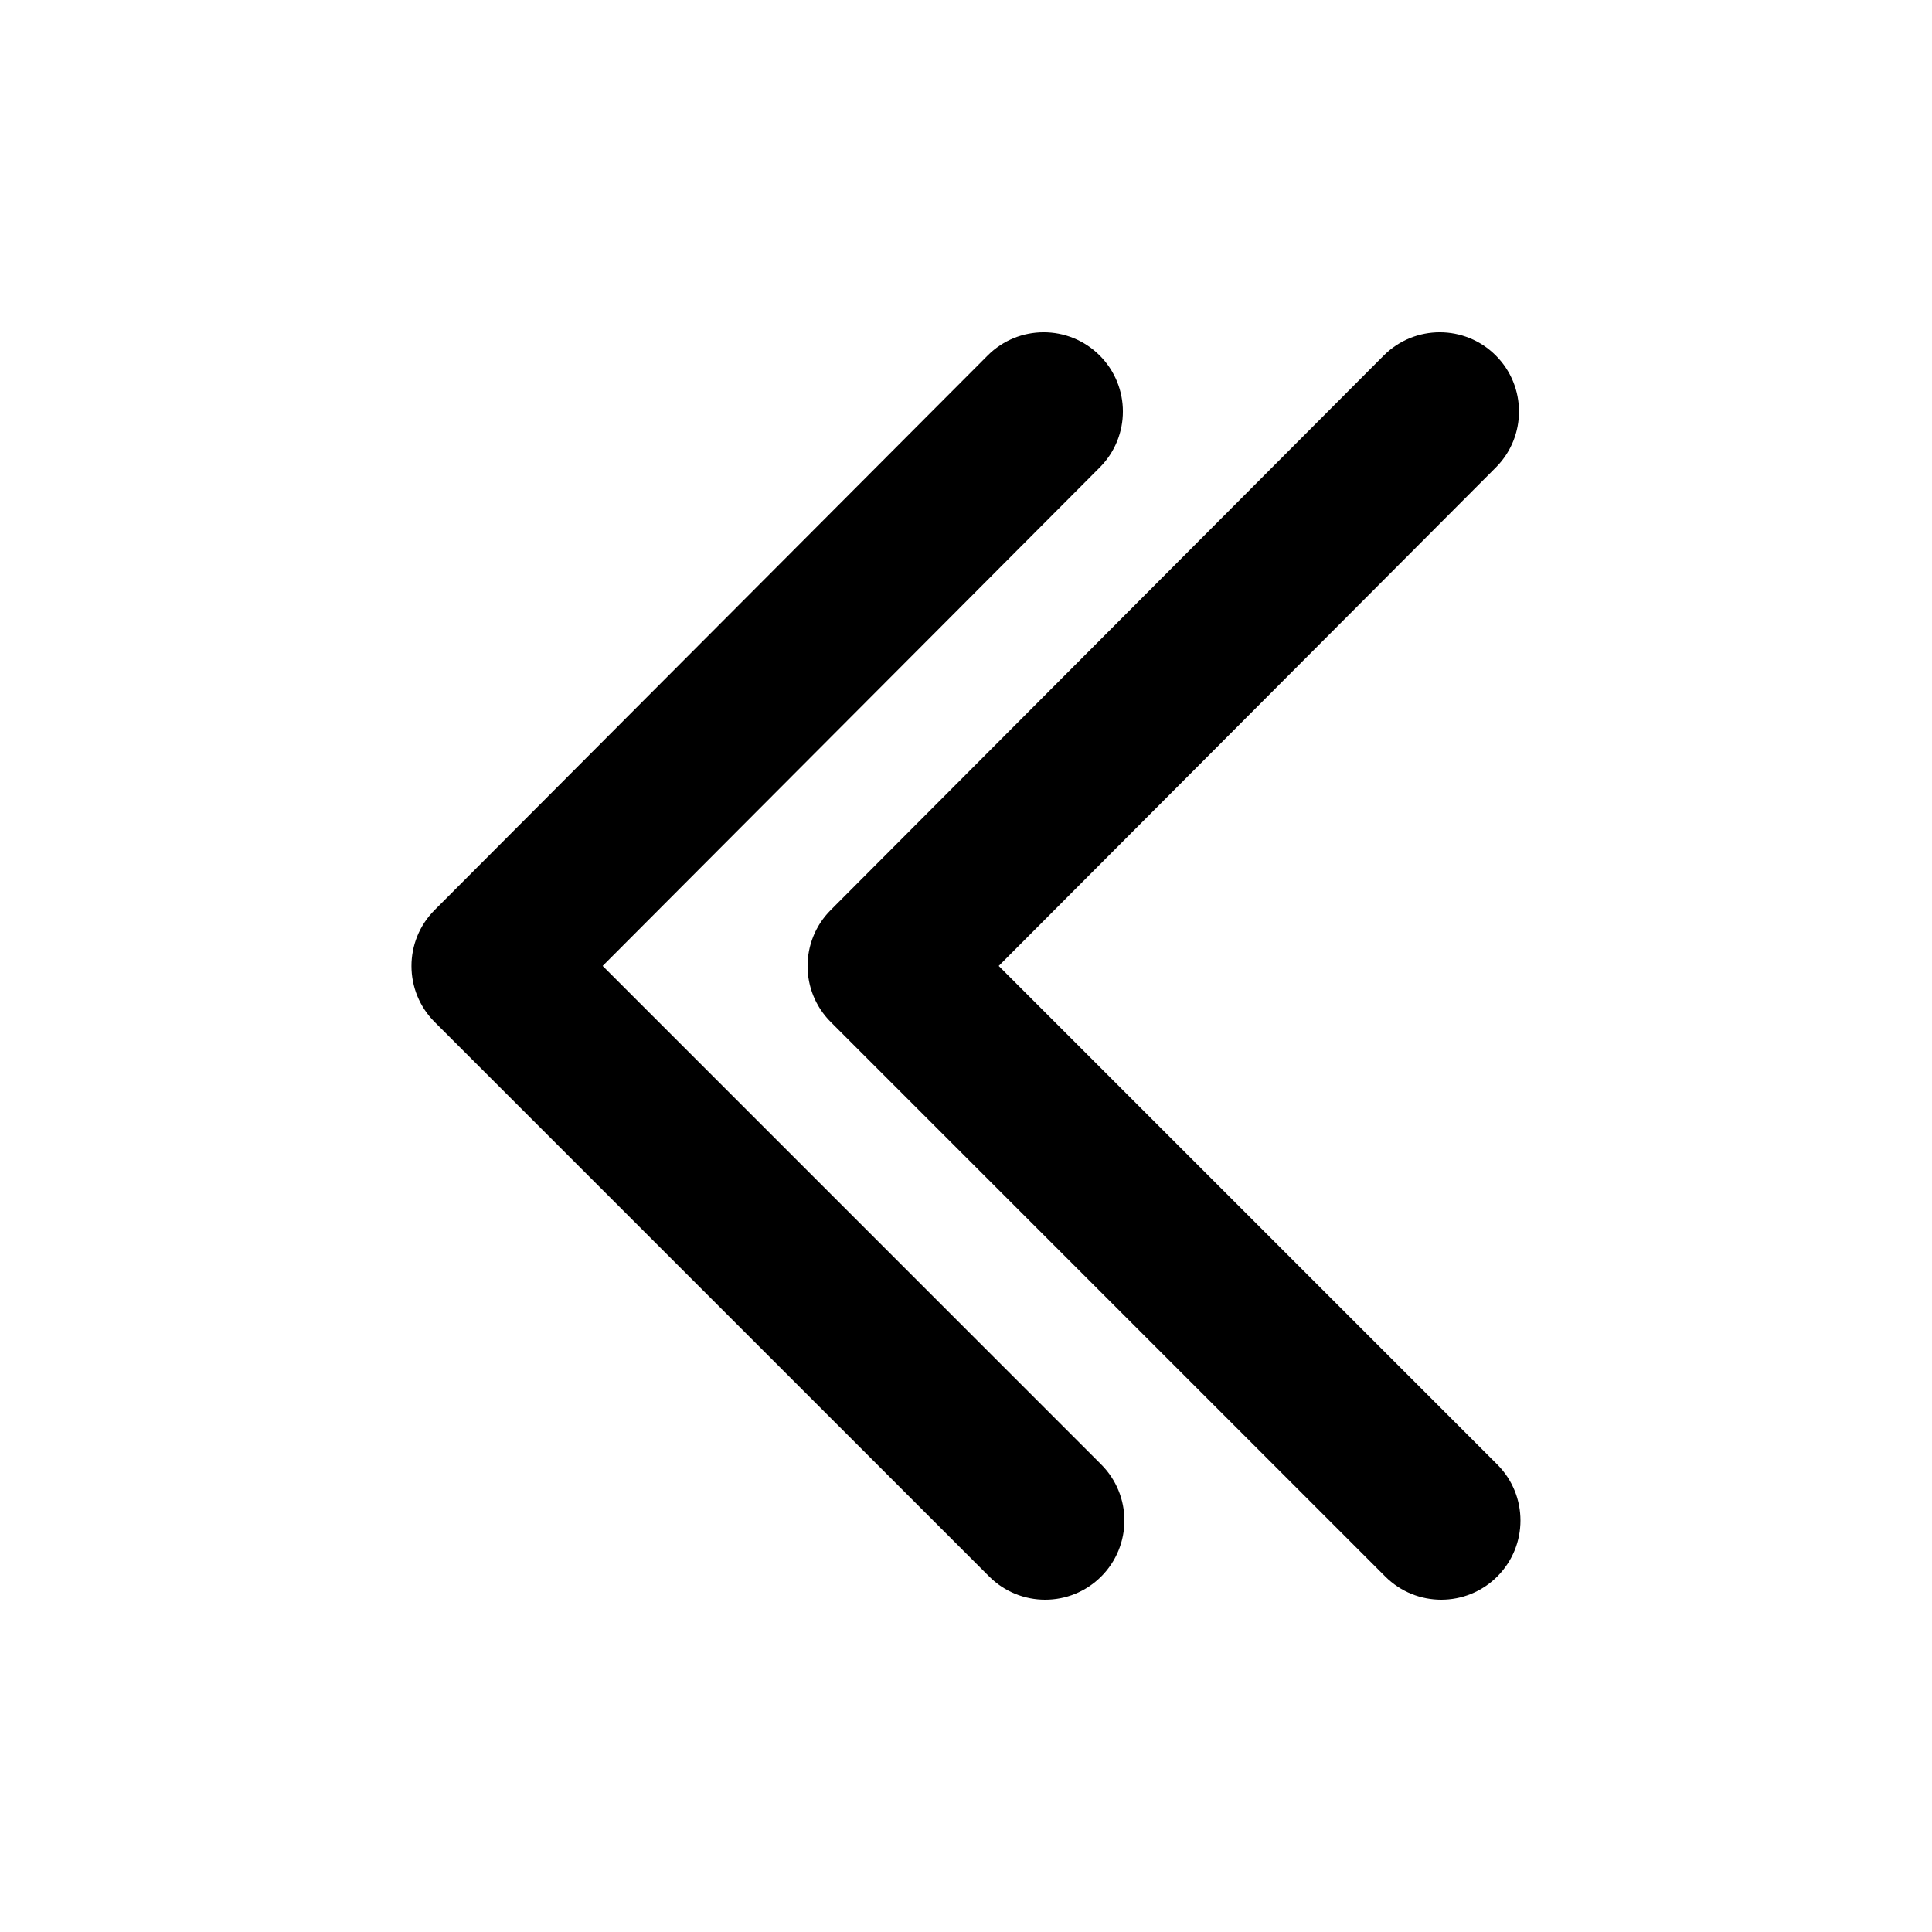
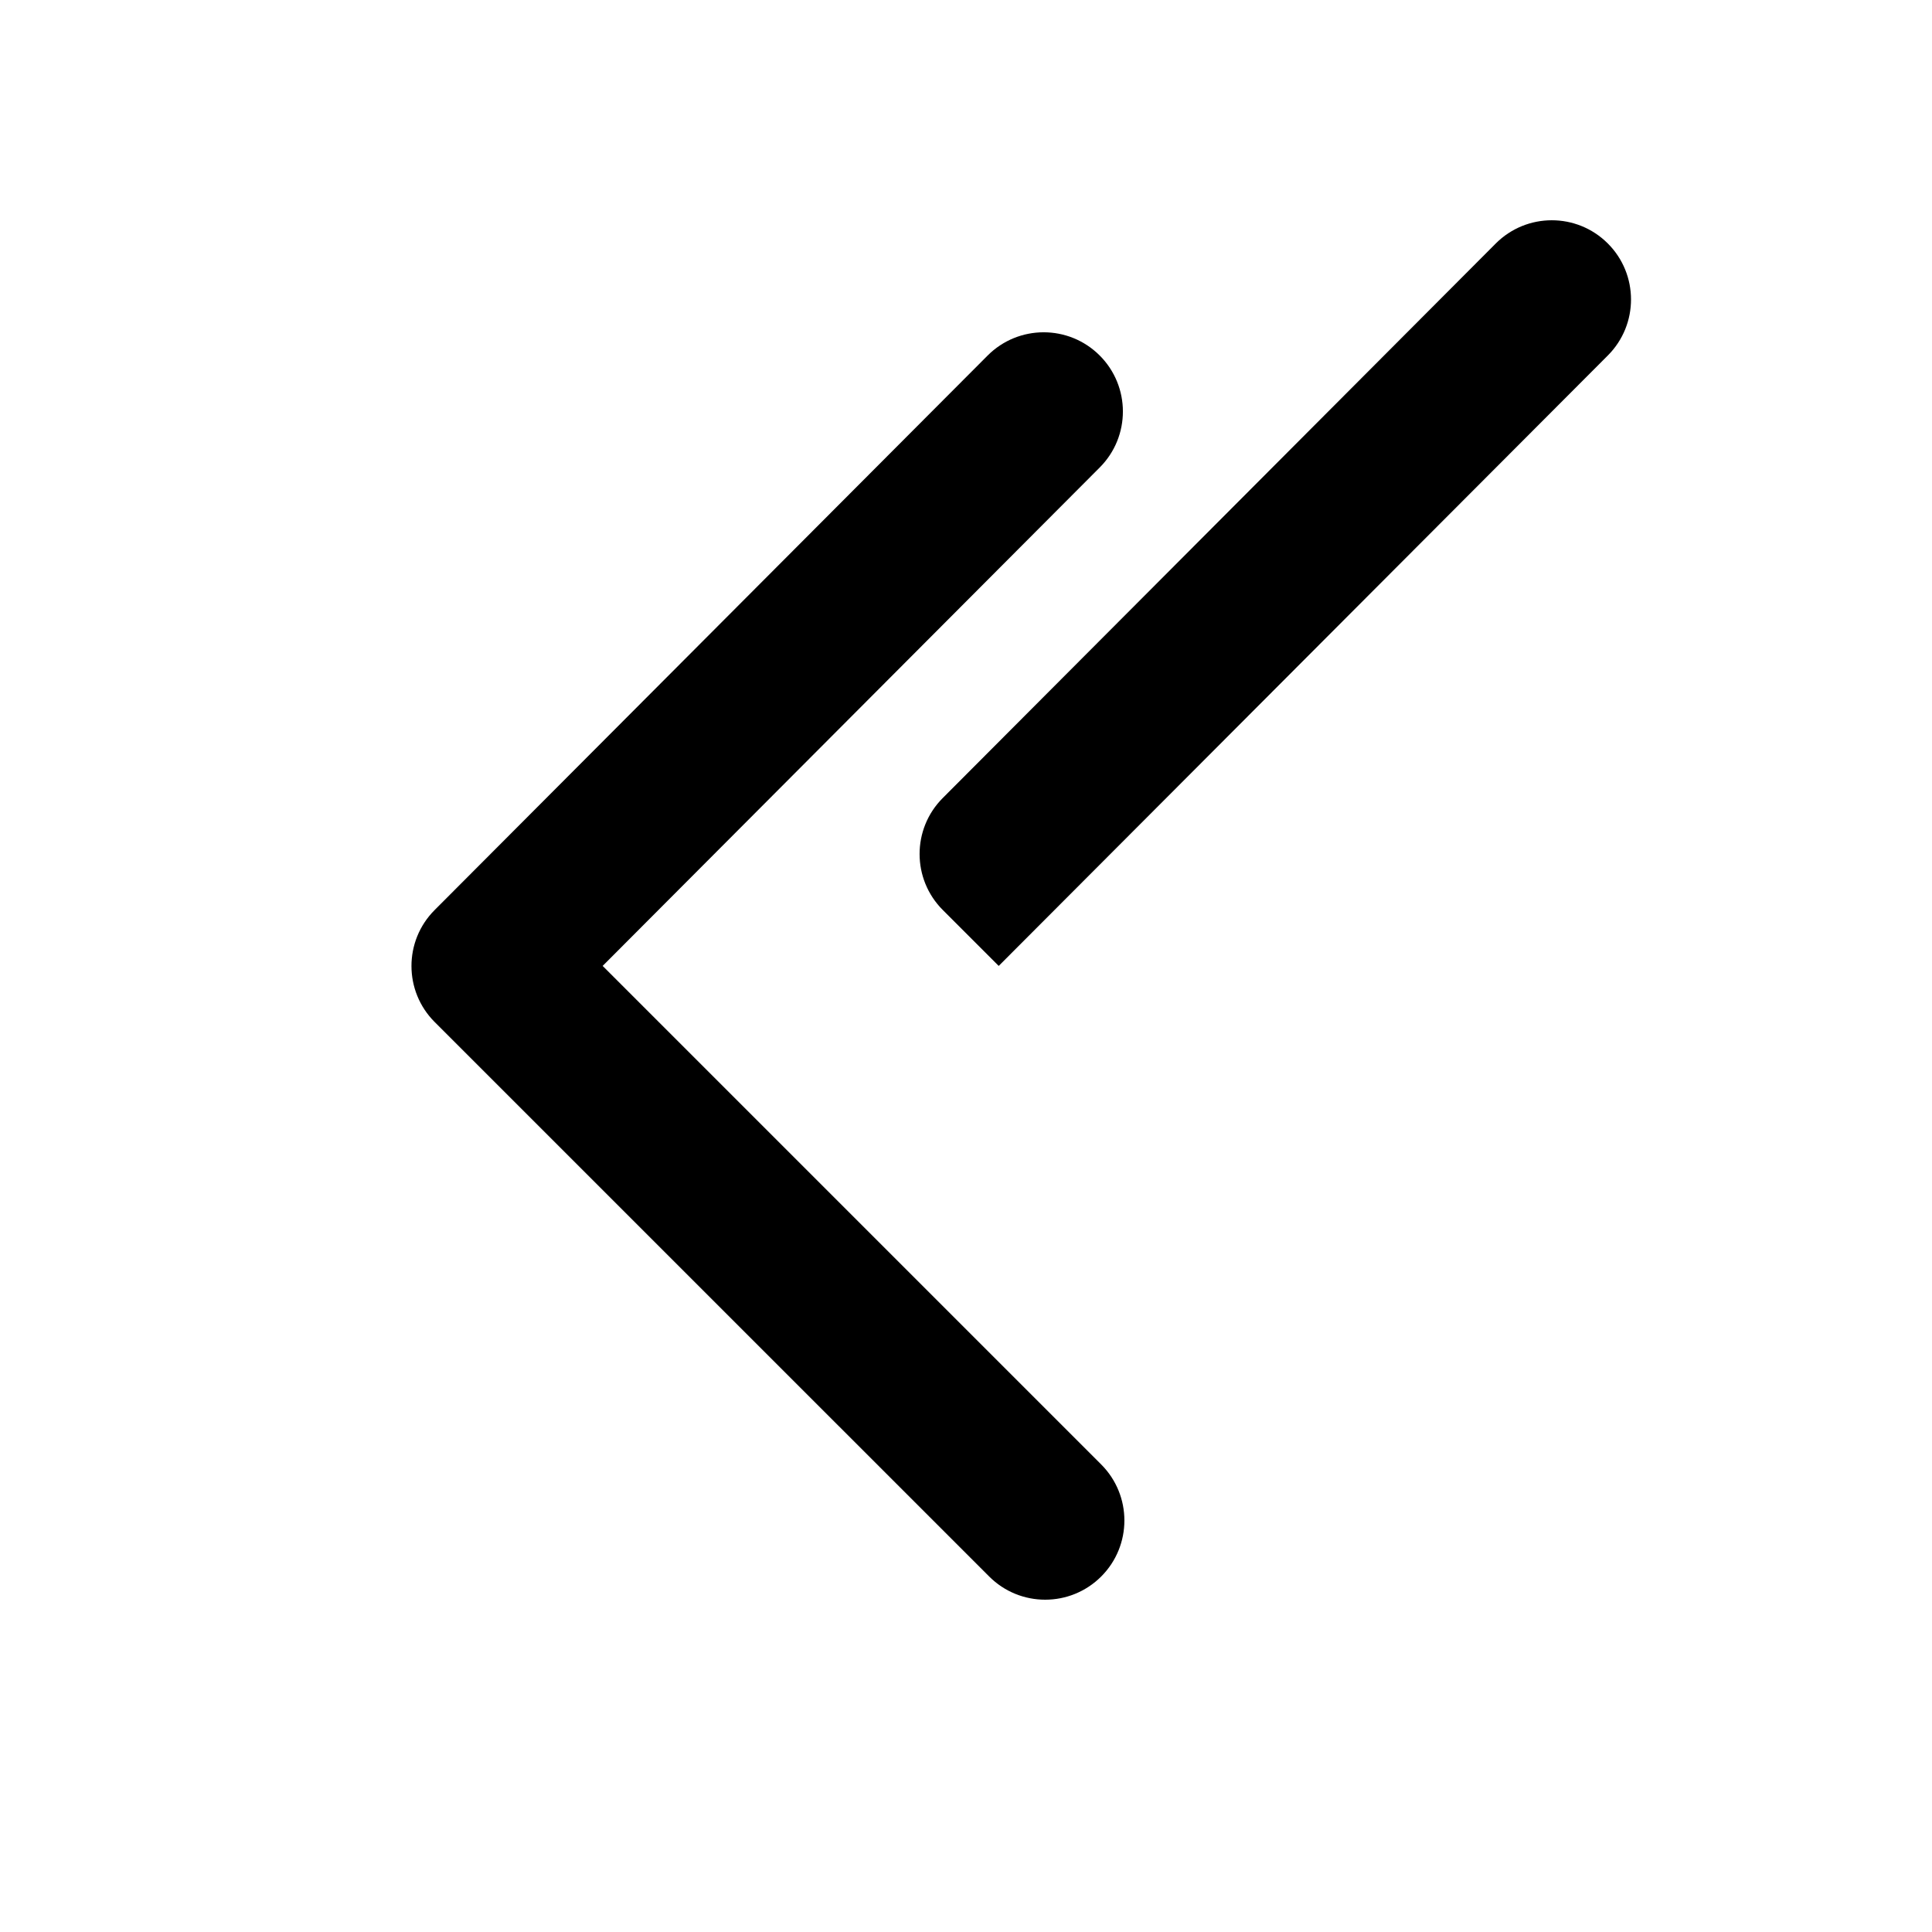
<svg xmlns="http://www.w3.org/2000/svg" fill="#000000" width="800px" height="800px" version="1.1" viewBox="144 144 512 512">
-   <path d="m303.71 399.98 132.12 132.12c8.195 8.199 8.195 21.492 0 29.688-8.199 8.199-21.492 8.199-29.688 0l-146.95-146.94c-8.191-8.191-8.199-21.469-0.02-29.668l146.55-146.95c8.188-8.211 21.48-8.227 29.688-0.039 8.211 8.188 8.227 21.477 0.039 29.688zm104.96 0 132.12 132.12c8.199 8.199 8.199 21.492 0 29.688-8.195 8.199-21.488 8.199-29.688 0l-146.94-146.94c-8.191-8.191-8.199-21.469-0.02-29.668l146.55-146.95c8.188-8.211 21.477-8.227 29.688-0.039 8.207 8.188 8.227 21.477 0.039 29.688z" />
+   <path d="m303.71 399.98 132.12 132.12c8.195 8.199 8.195 21.492 0 29.688-8.199 8.199-21.492 8.199-29.688 0l-146.95-146.94c-8.191-8.191-8.199-21.469-0.02-29.668l146.55-146.95c8.188-8.211 21.48-8.227 29.688-0.039 8.211 8.188 8.227 21.477 0.039 29.688zm104.96 0 132.12 132.12l-146.94-146.94c-8.191-8.191-8.199-21.469-0.02-29.668l146.55-146.95c8.188-8.211 21.477-8.227 29.688-0.039 8.207 8.188 8.227 21.477 0.039 29.688z" />
</svg>